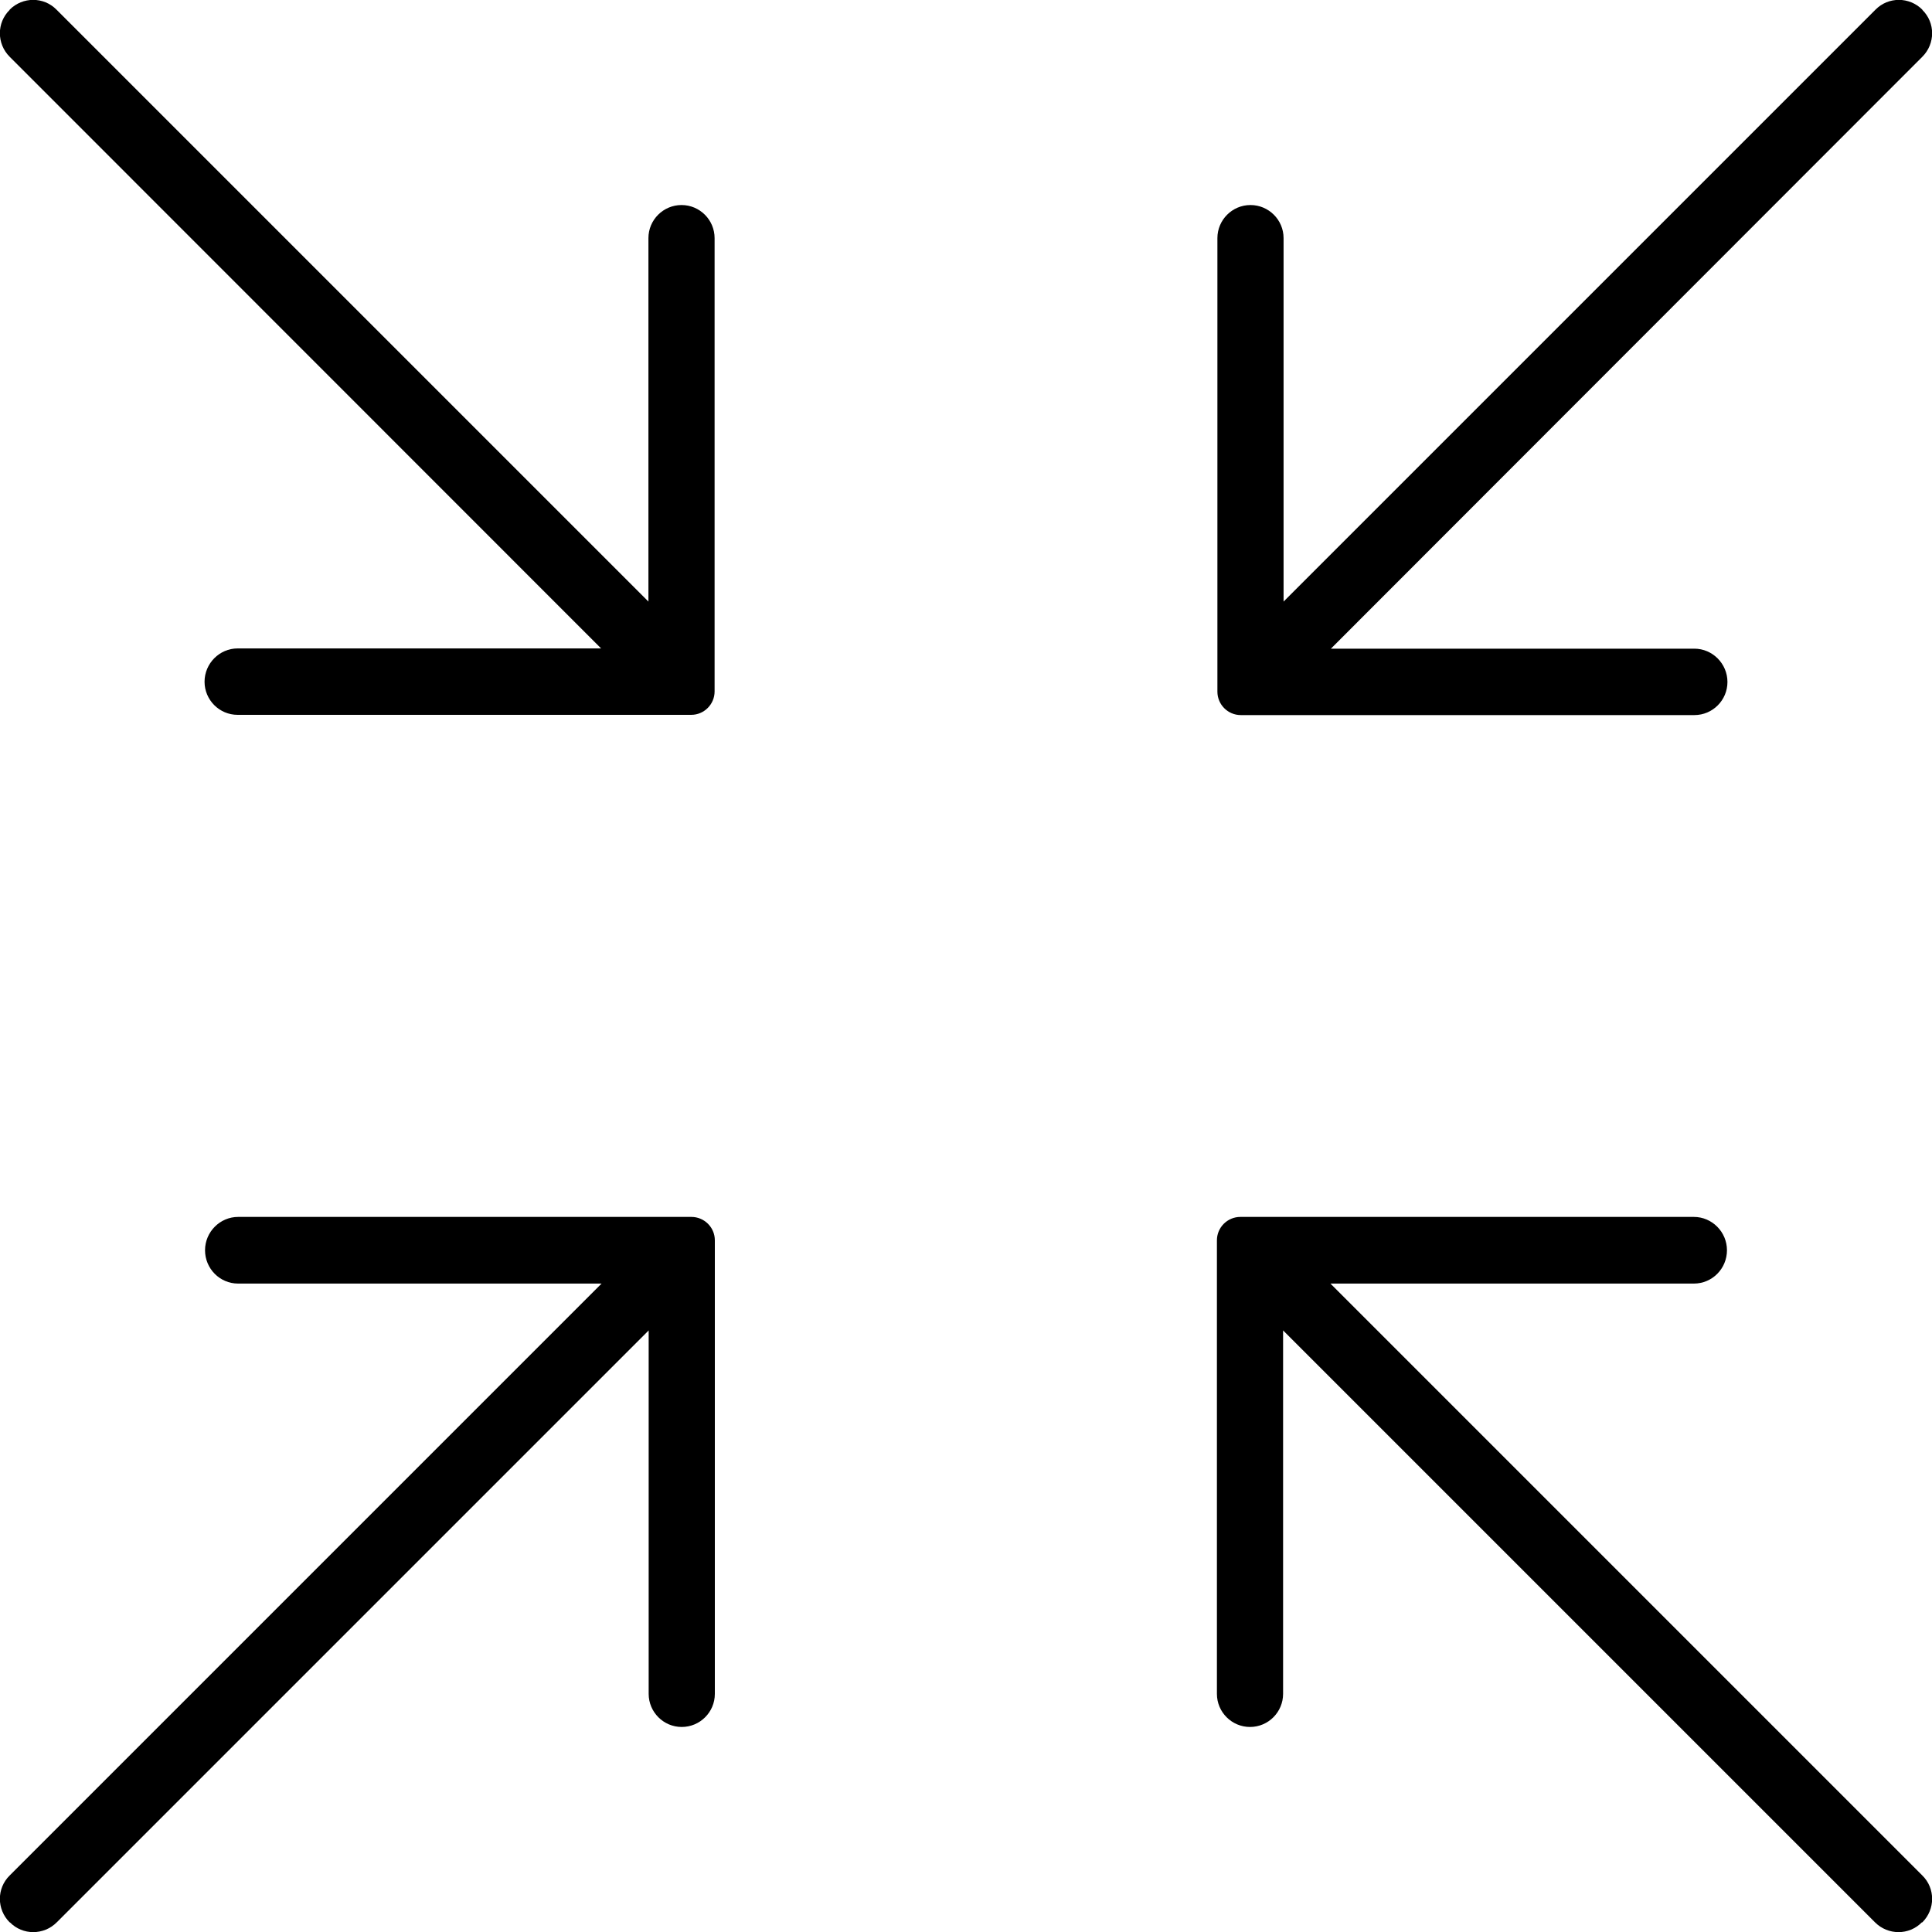
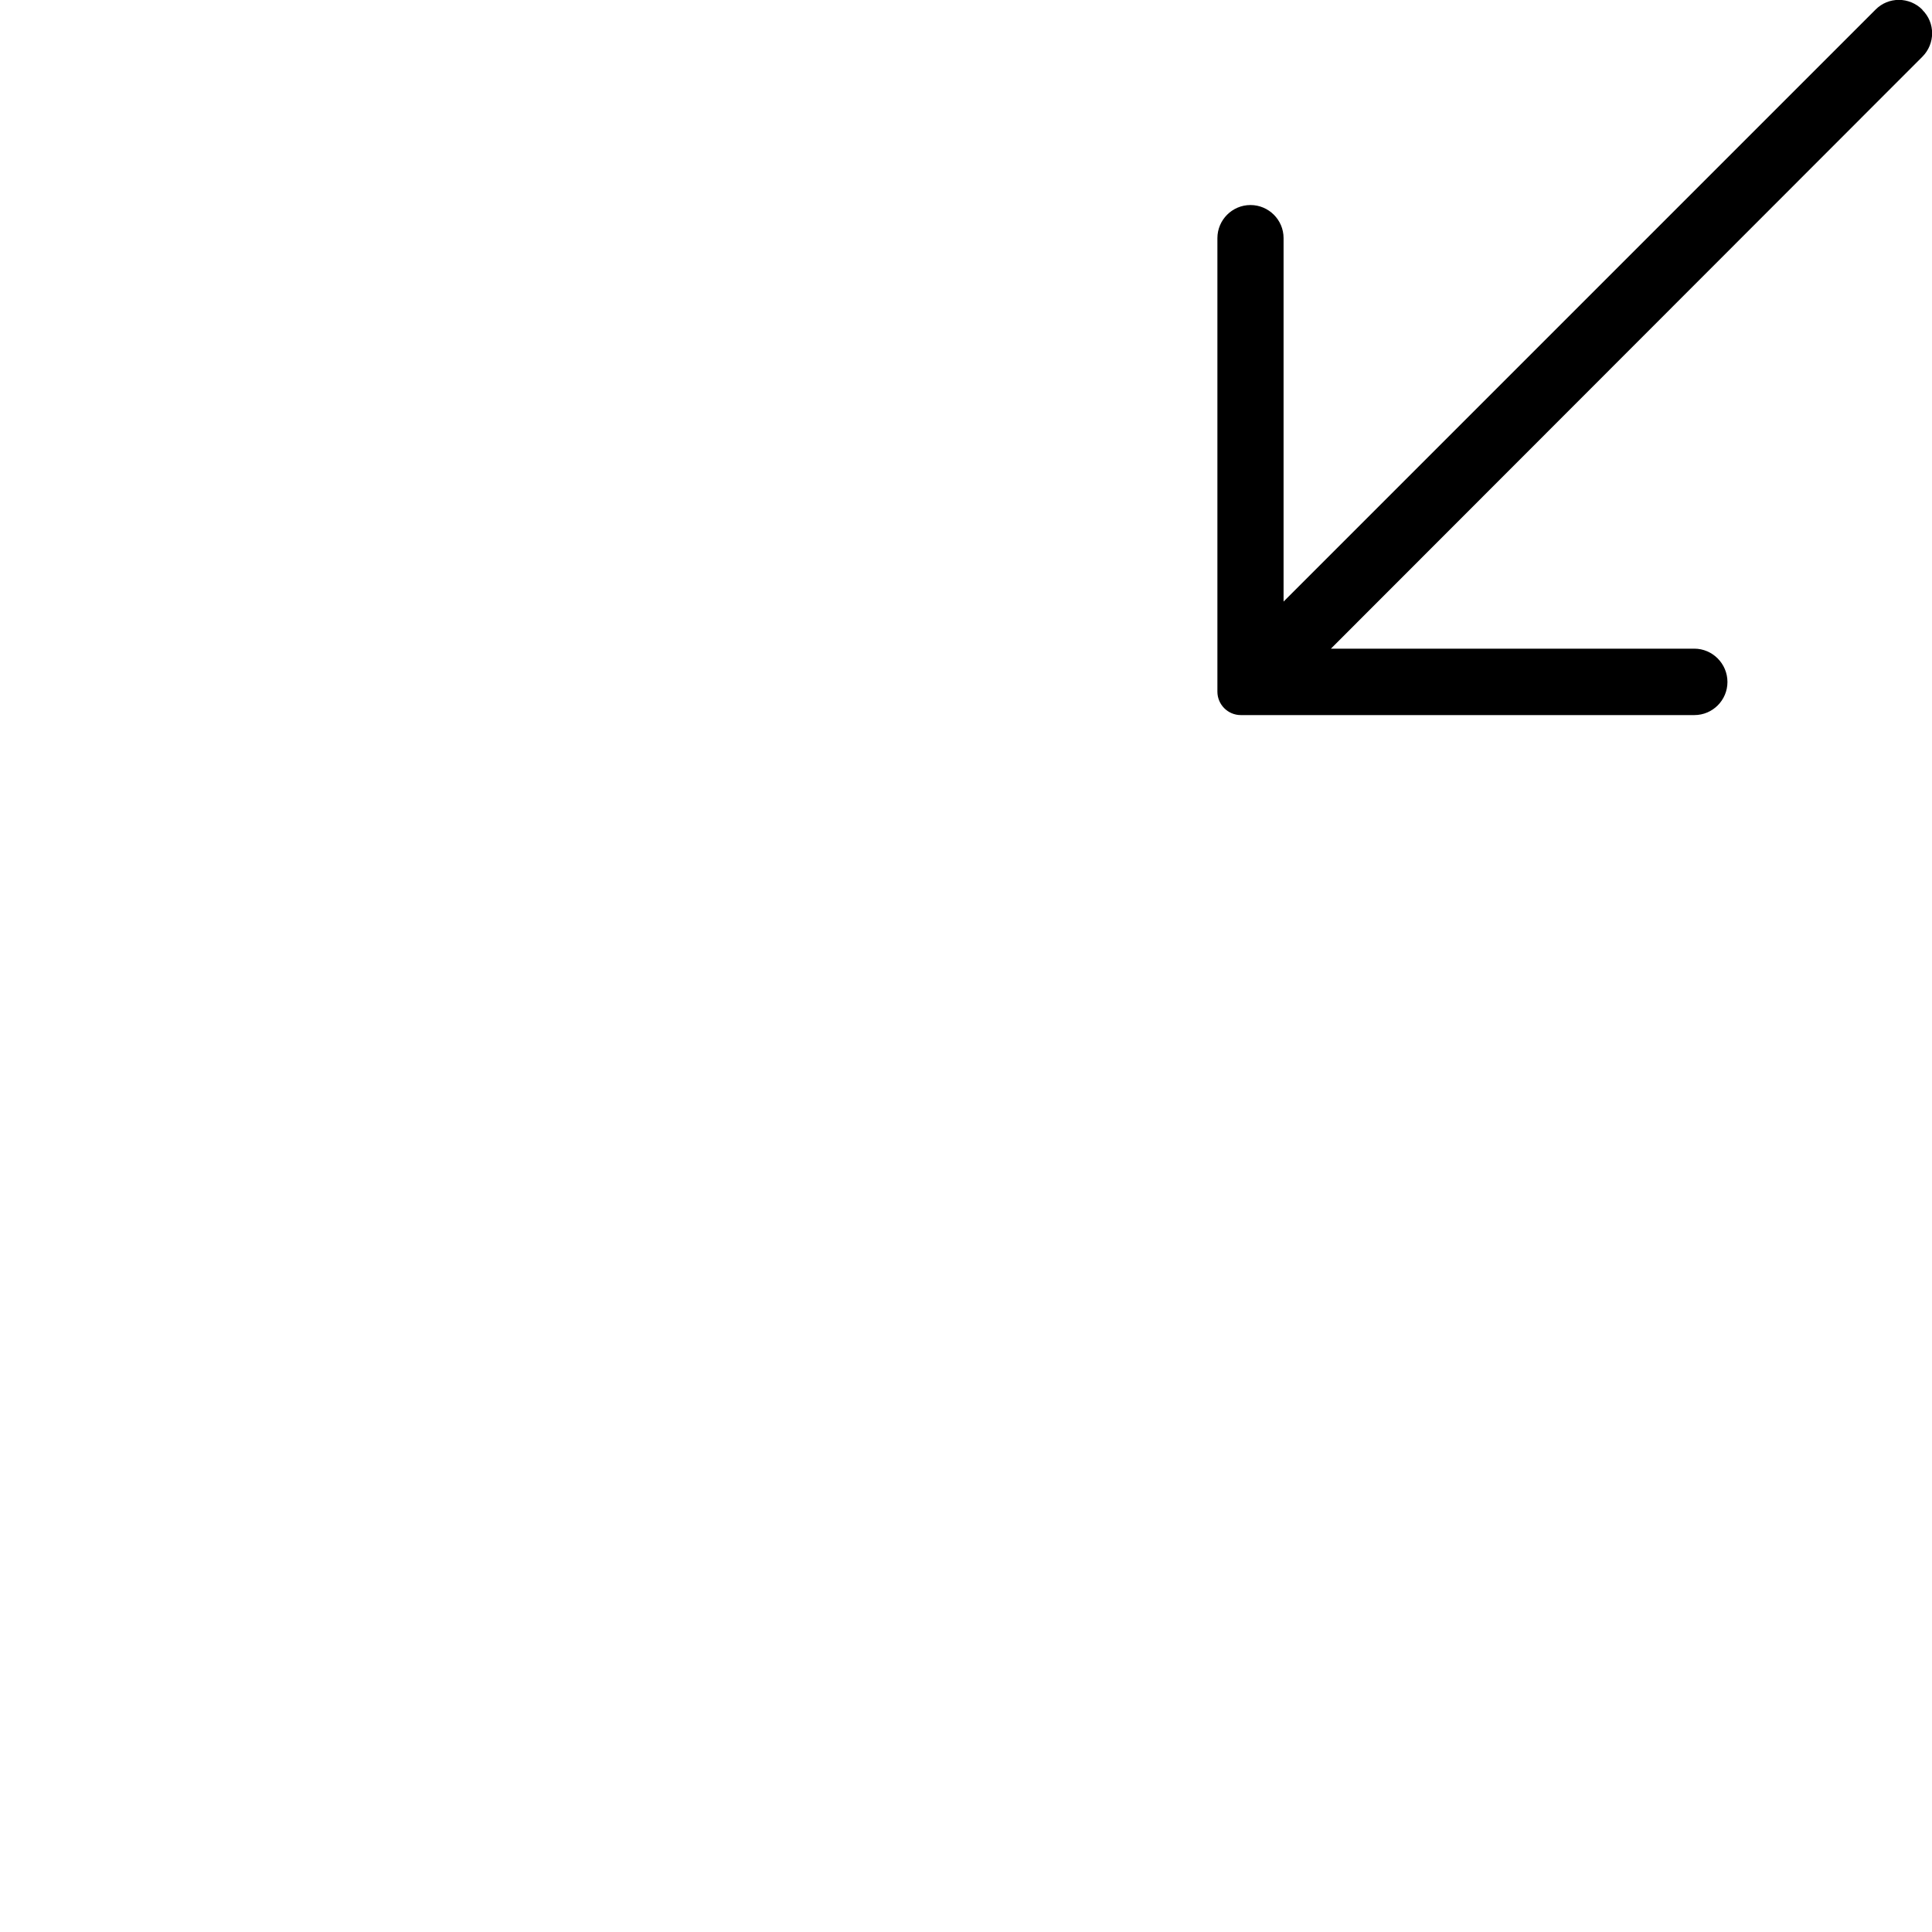
<svg xmlns="http://www.w3.org/2000/svg" id="Layer_2" viewBox="0 0 80 80">
  <g id="Layer_1-2">
    <g>
      <path d="M79.6,.4h0c-.54-.54-1.41-.54-1.94,0l-24.51,24.51V9.86c0-.76-.62-1.37-1.37-1.37h0c-.76,0-1.37,.62-1.37,1.37V28.64c0,.53,.43,.97,.97,.97h18.78c.76,0,1.37-.62,1.37-1.37h0c0-.76-.62-1.38-1.37-1.38h-15.05L79.6,2.35c.54-.54,.54-1.41,0-1.94Z" />
-       <path d="M.4,.4h0c.54-.54,1.41-.54,1.94,0L26.85,24.91V9.86c0-.76,.62-1.37,1.37-1.37h0c.76,0,1.37,.62,1.37,1.37V26.85s0,1.78,0,1.78c0,.53-.43,.97-.97,.97h-1.78s-17,0-17,0c-.76,0-1.37-.62-1.37-1.37h0c0-.76,.62-1.38,1.37-1.38h15.05S.4,2.35,.4,2.35c-.54-.54-.54-1.41,0-1.94Z" />
-       <path d="M.4,79.6h0c-.54-.54-.54-1.41,0-1.94l24.51-24.51H9.86c-.76,0-1.37-.62-1.37-1.38h0c0-.76,.62-1.38,1.37-1.38H26.85s1.78,0,1.78,0c.53,0,.97,.43,.97,.97v1.78s0,17,0,17c0,.76-.62,1.37-1.37,1.37h0c-.76,0-1.37-.62-1.37-1.37v-15.05S2.35,79.6,2.35,79.6c-.54,.54-1.41,.54-1.94,0Z" />
-       <path d="M79.6,79.6h0c.54-.54,.54-1.41,0-1.94l-24.51-24.51h15.05c.76,0,1.37-.62,1.37-1.38h0c0-.76-.62-1.38-1.37-1.38h-17s-1.78,0-1.78,0c-.53,0-.97,.43-.97,.97v1.78s0,17,0,17c0,.76,.62,1.37,1.37,1.37h0c.76,0,1.37-.62,1.37-1.37v-15.05s24.51,24.51,24.51,24.51c.54,.54,1.41,.54,1.94,0Z" />
    </g>
  </g>
</svg>